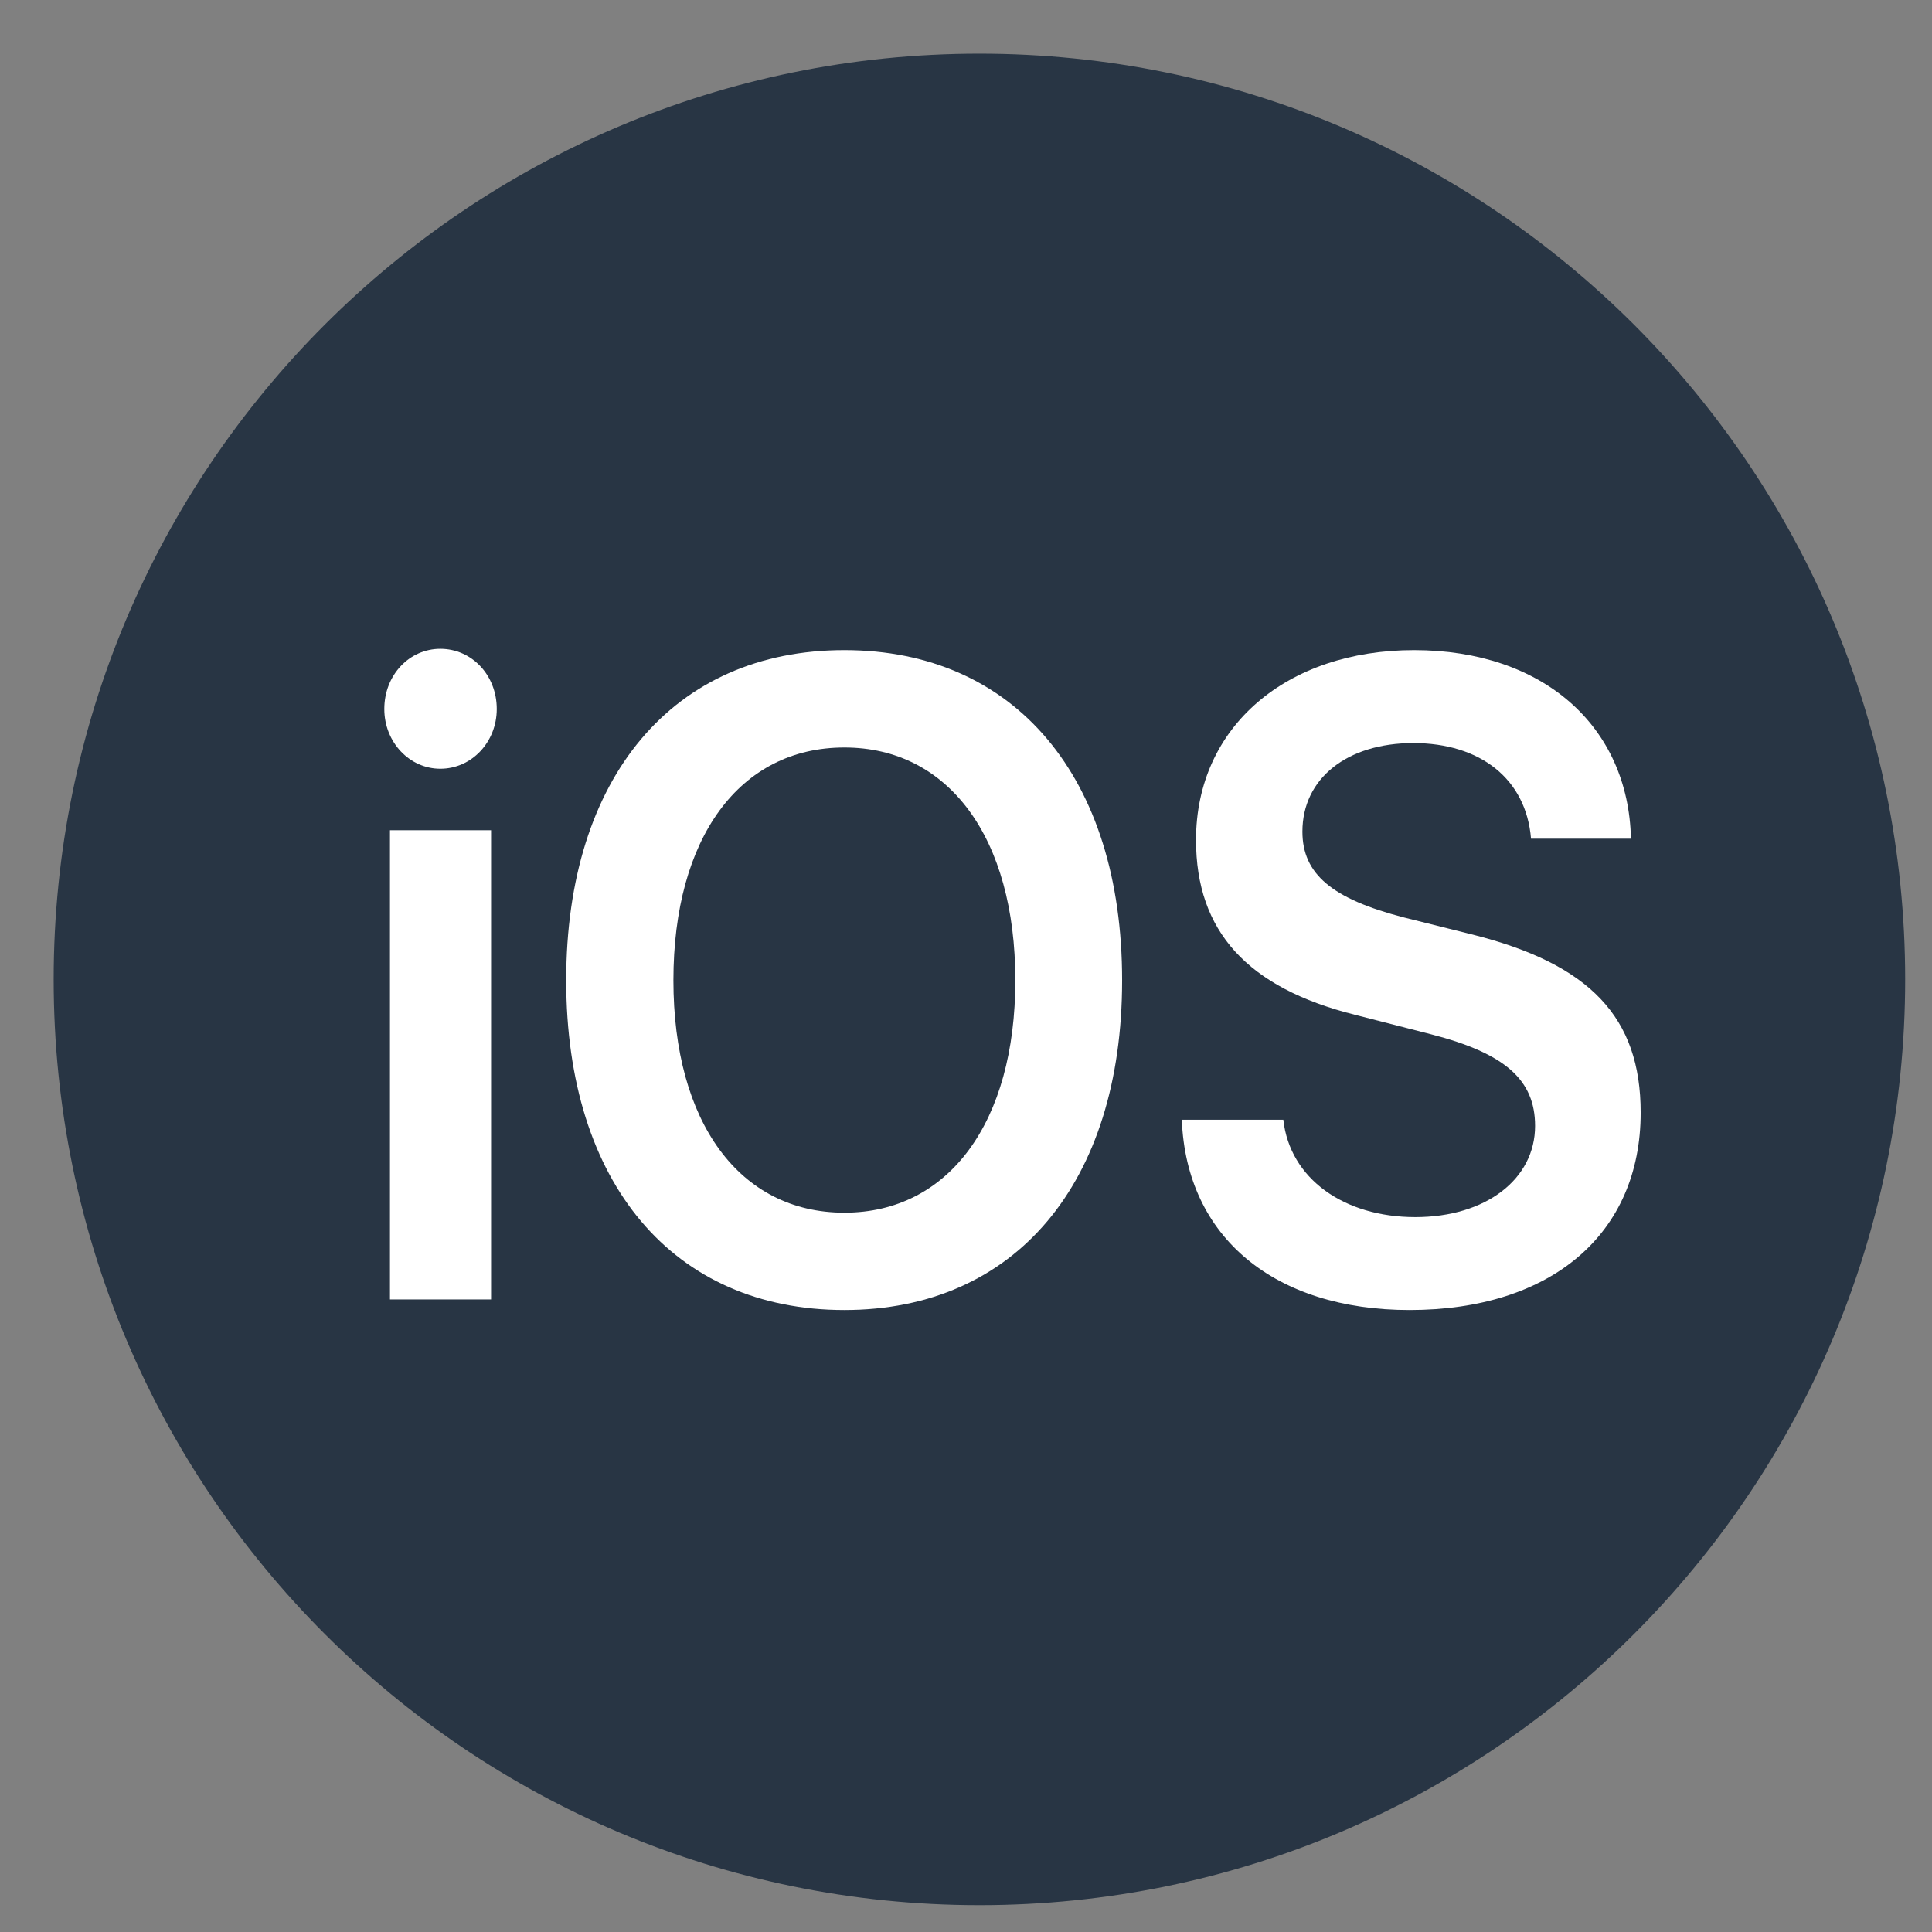
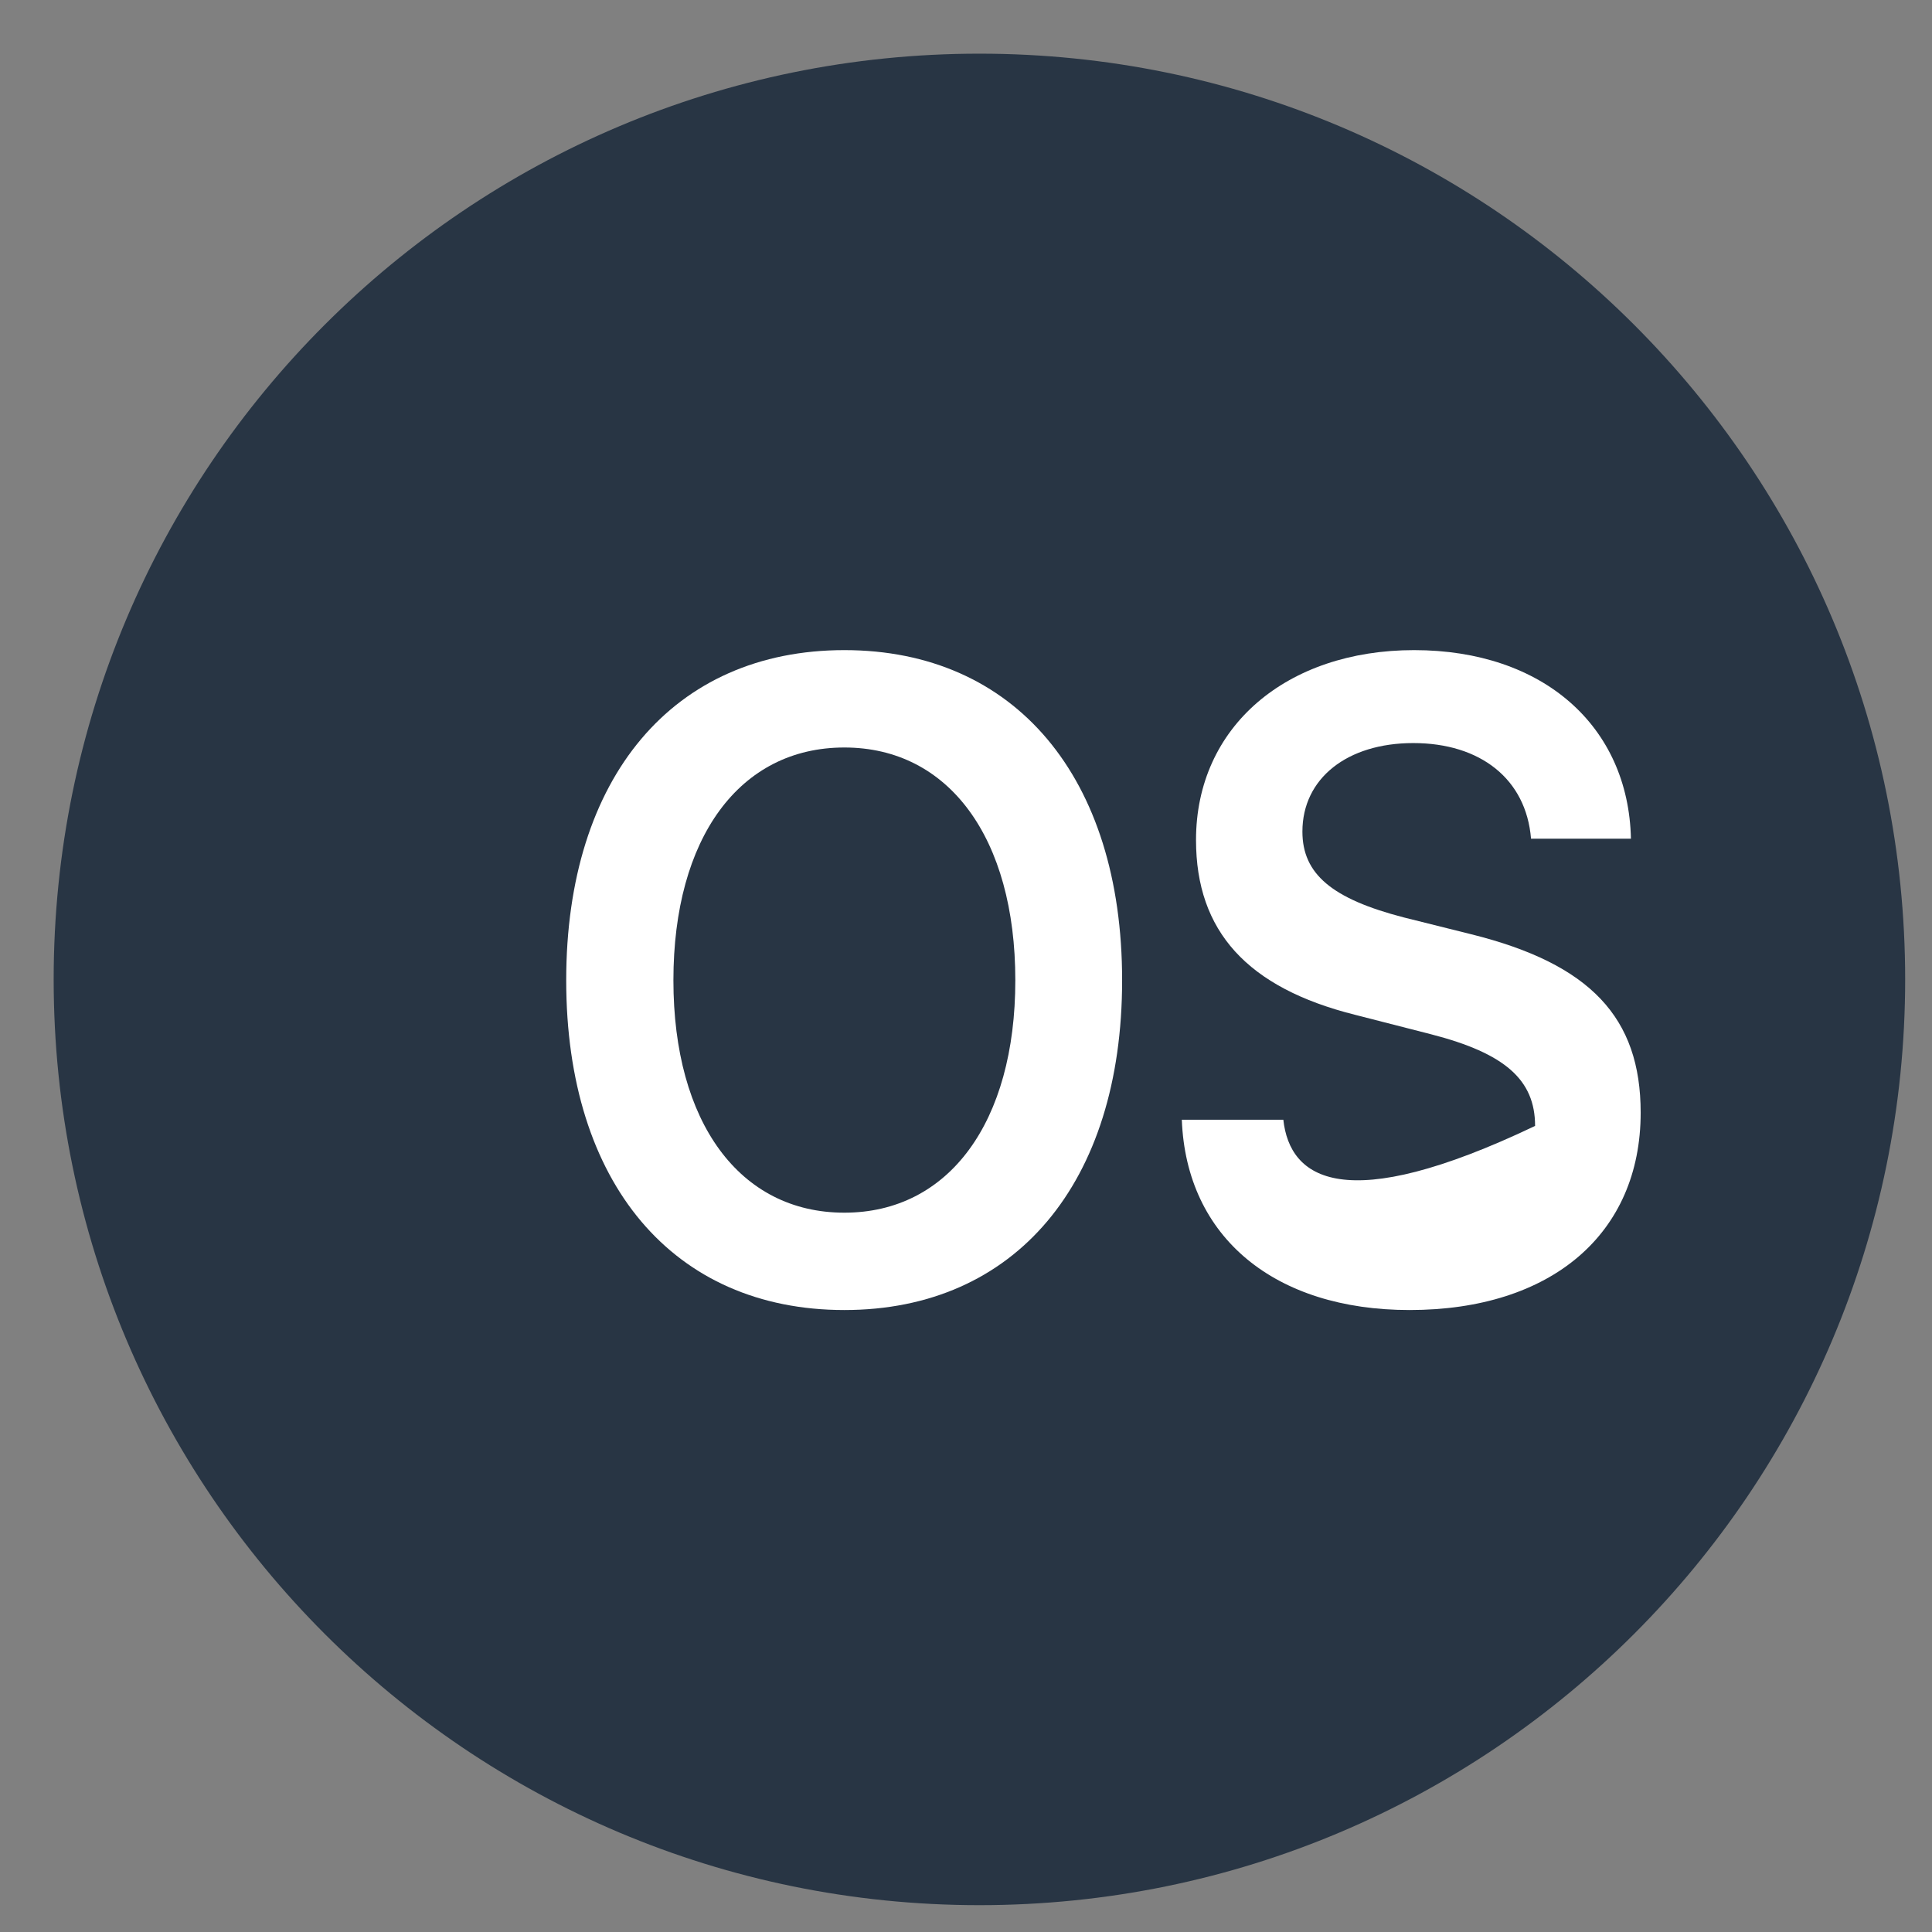
<svg xmlns="http://www.w3.org/2000/svg" width="72" height="72" viewBox="0 0 72 72" fill="none">
  <rect x="0" y="0" width="72" height="72" fill="#808080" stroke="none" />
  <path d="M71 36.5C71 55.544 55.561 71 36.5 71C17.439 71 2 55.544 2 36.5C2 17.439 17.439 2 36.5 2C55.561 2 71 17.439 71 36.5Z" fill="#283544" />
-   <path d="M14.533 48.426H18.301V30.941H14.533V48.426ZM16.41 28.649C17.575 28.649 18.513 27.659 18.513 26.422C18.513 25.152 17.575 24.179 16.41 24.179C15.26 24.179 14.322 25.152 14.322 26.422C14.322 27.659 15.26 28.649 16.41 28.649Z" fill="white" />
  <path d="M31.467 24.228C25.096 24.228 21.101 28.962 21.101 36.533C21.101 44.104 25.096 48.821 31.467 48.821C37.823 48.821 41.818 44.104 41.818 36.533C41.818 28.962 37.823 24.228 31.467 24.228ZM31.467 27.857C35.356 27.857 37.838 31.222 37.838 36.533C37.838 41.828 35.356 45.193 31.467 45.193C27.563 45.193 25.096 41.828 25.096 36.533C25.096 31.222 27.563 27.857 31.467 27.857Z" fill="white" />
-   <path d="M44.043 41.729C44.209 46.116 47.508 48.821 52.532 48.821C57.814 48.821 61.143 45.984 61.143 41.465C61.143 37.919 59.266 35.923 54.832 34.818L52.32 34.191C49.642 33.498 48.537 32.574 48.537 30.991C48.537 29.012 50.202 27.692 52.668 27.692C55.165 27.692 56.875 29.028 57.057 31.255H60.78C60.689 27.065 57.511 24.228 52.699 24.228C47.947 24.228 44.572 27.082 44.572 31.304C44.572 34.702 46.479 36.813 50.504 37.82L53.334 38.545C56.089 39.255 57.208 40.244 57.208 41.96C57.208 43.939 55.377 45.358 52.744 45.358C50.081 45.358 48.068 43.923 47.826 41.729H44.043Z" fill="white" />
+   <path d="M44.043 41.729C44.209 46.116 47.508 48.821 52.532 48.821C57.814 48.821 61.143 45.984 61.143 41.465C61.143 37.919 59.266 35.923 54.832 34.818L52.32 34.191C49.642 33.498 48.537 32.574 48.537 30.991C48.537 29.012 50.202 27.692 52.668 27.692C55.165 27.692 56.875 29.028 57.057 31.255H60.78C60.689 27.065 57.511 24.228 52.699 24.228C47.947 24.228 44.572 27.082 44.572 31.304C44.572 34.702 46.479 36.813 50.504 37.82L53.334 38.545C56.089 39.255 57.208 40.244 57.208 41.96C50.081 45.358 48.068 43.923 47.826 41.729H44.043Z" fill="white" />
</svg>